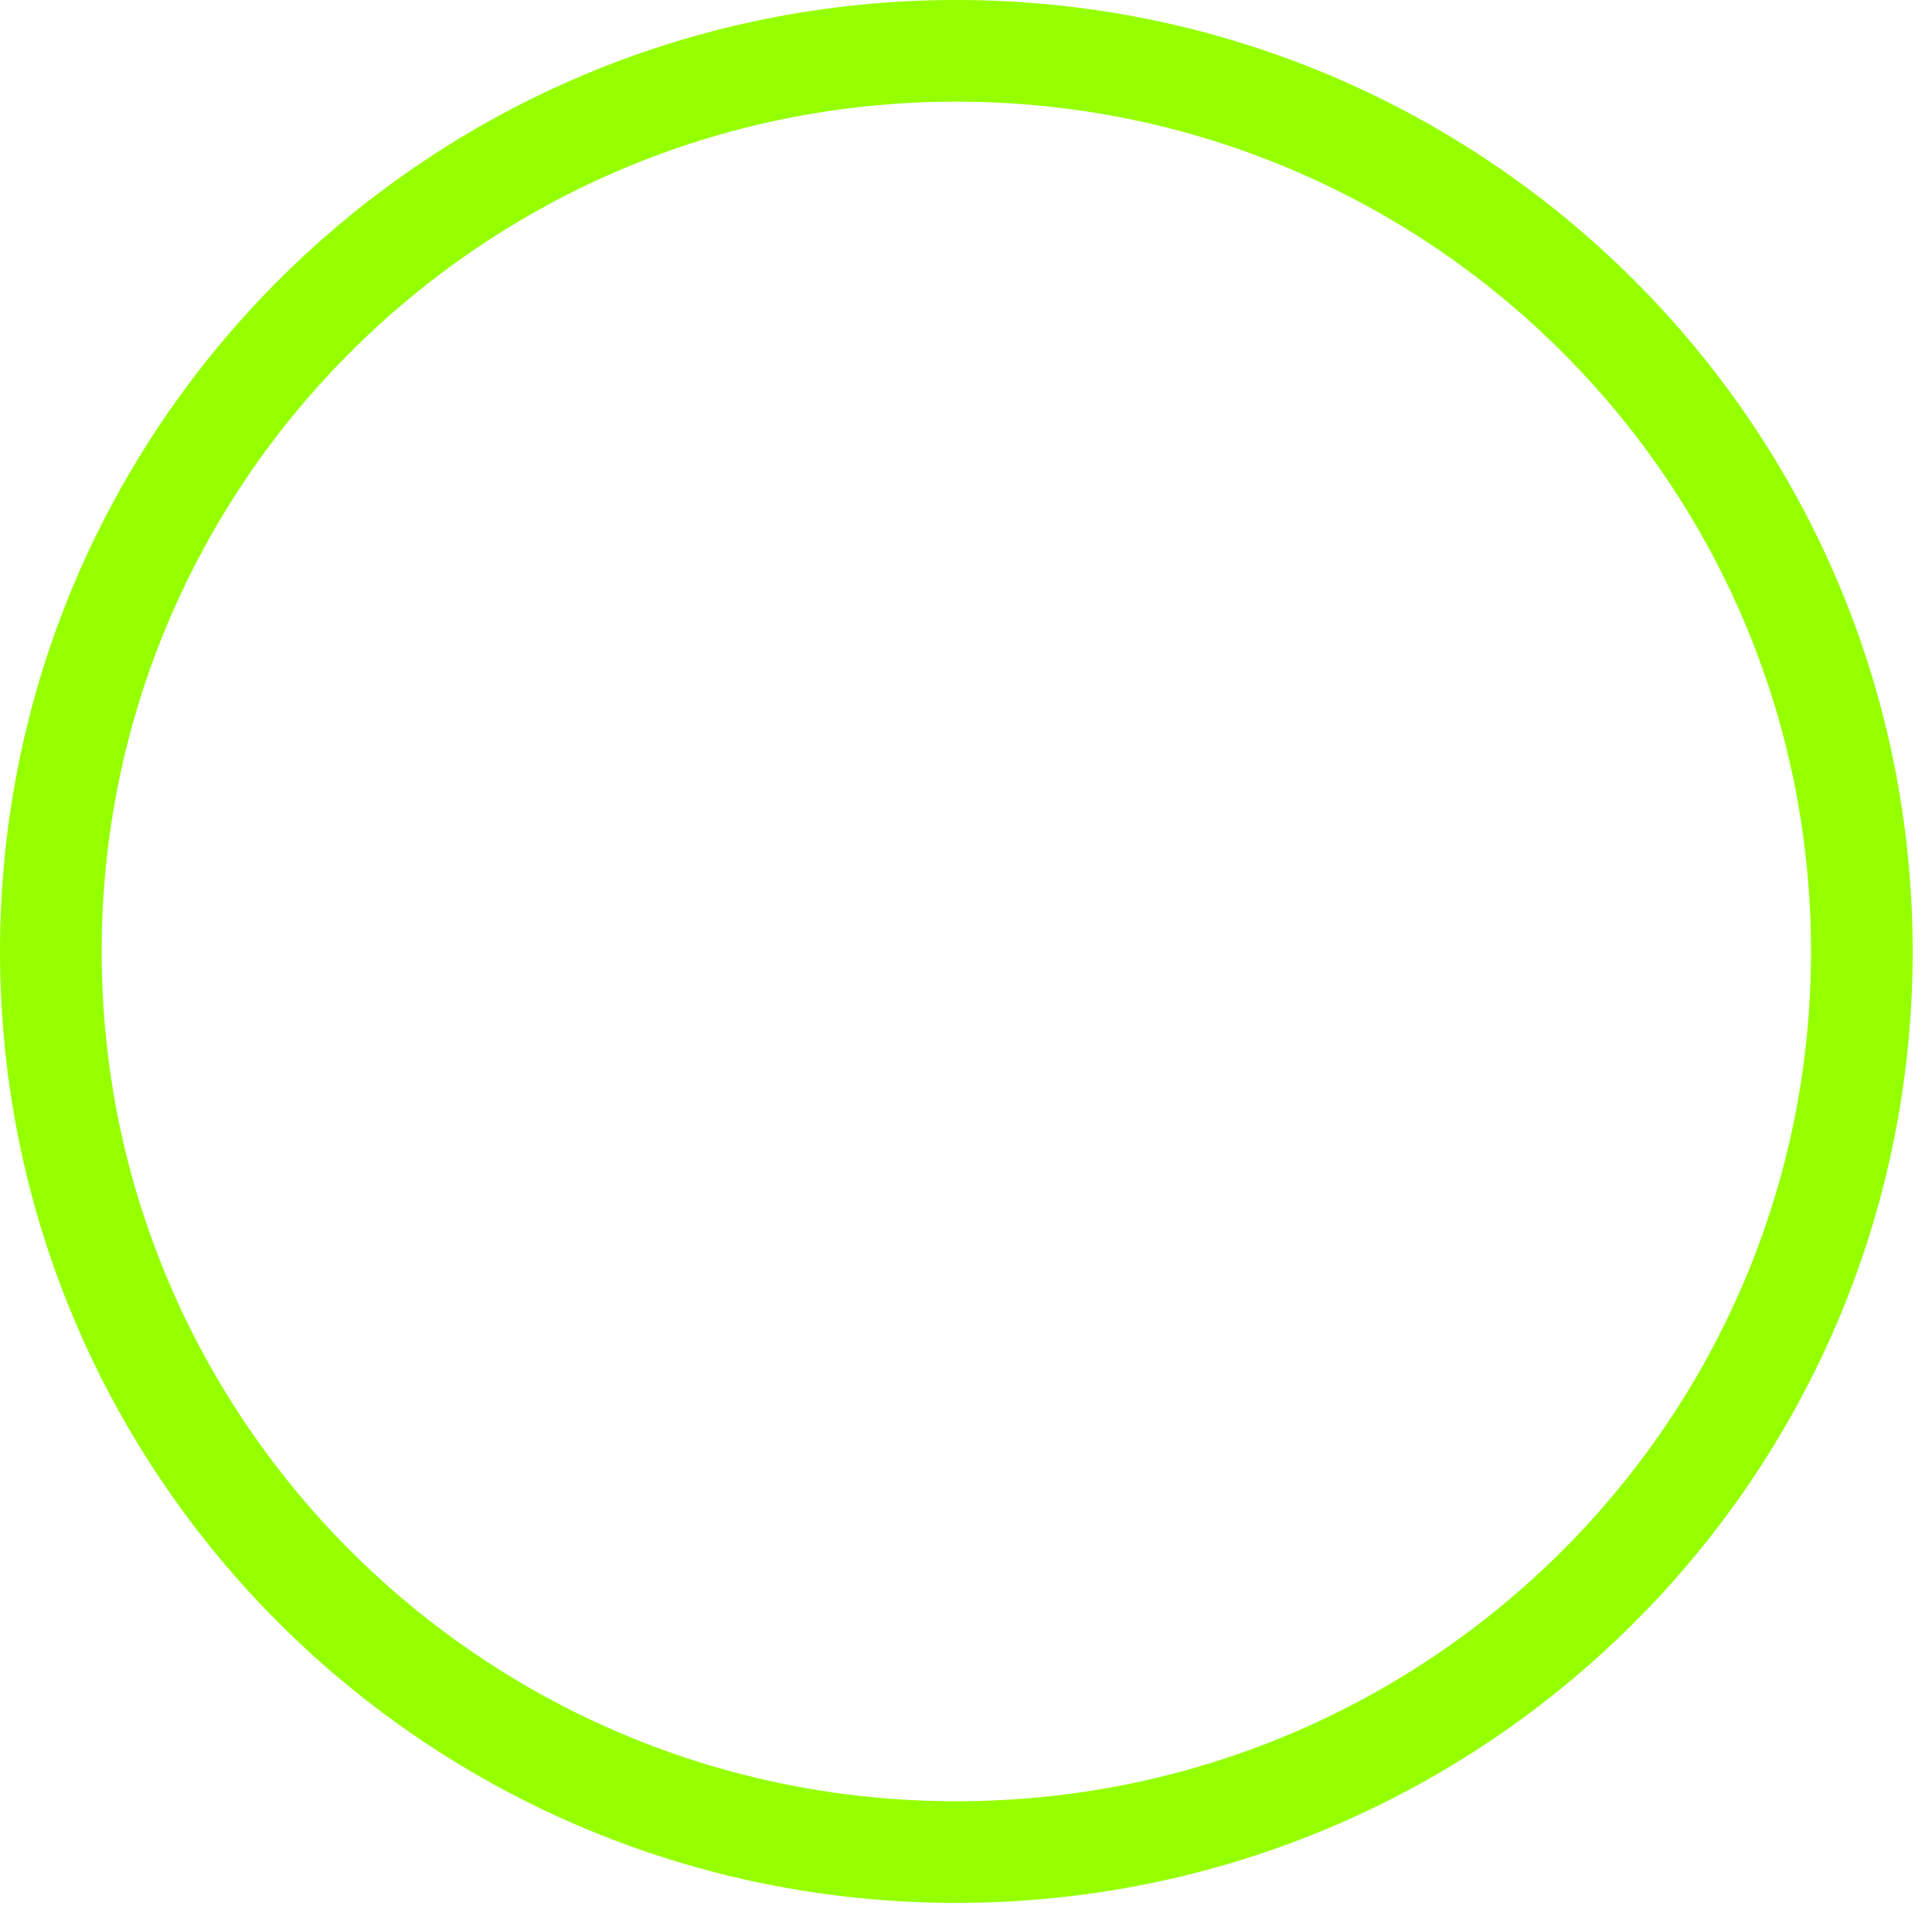
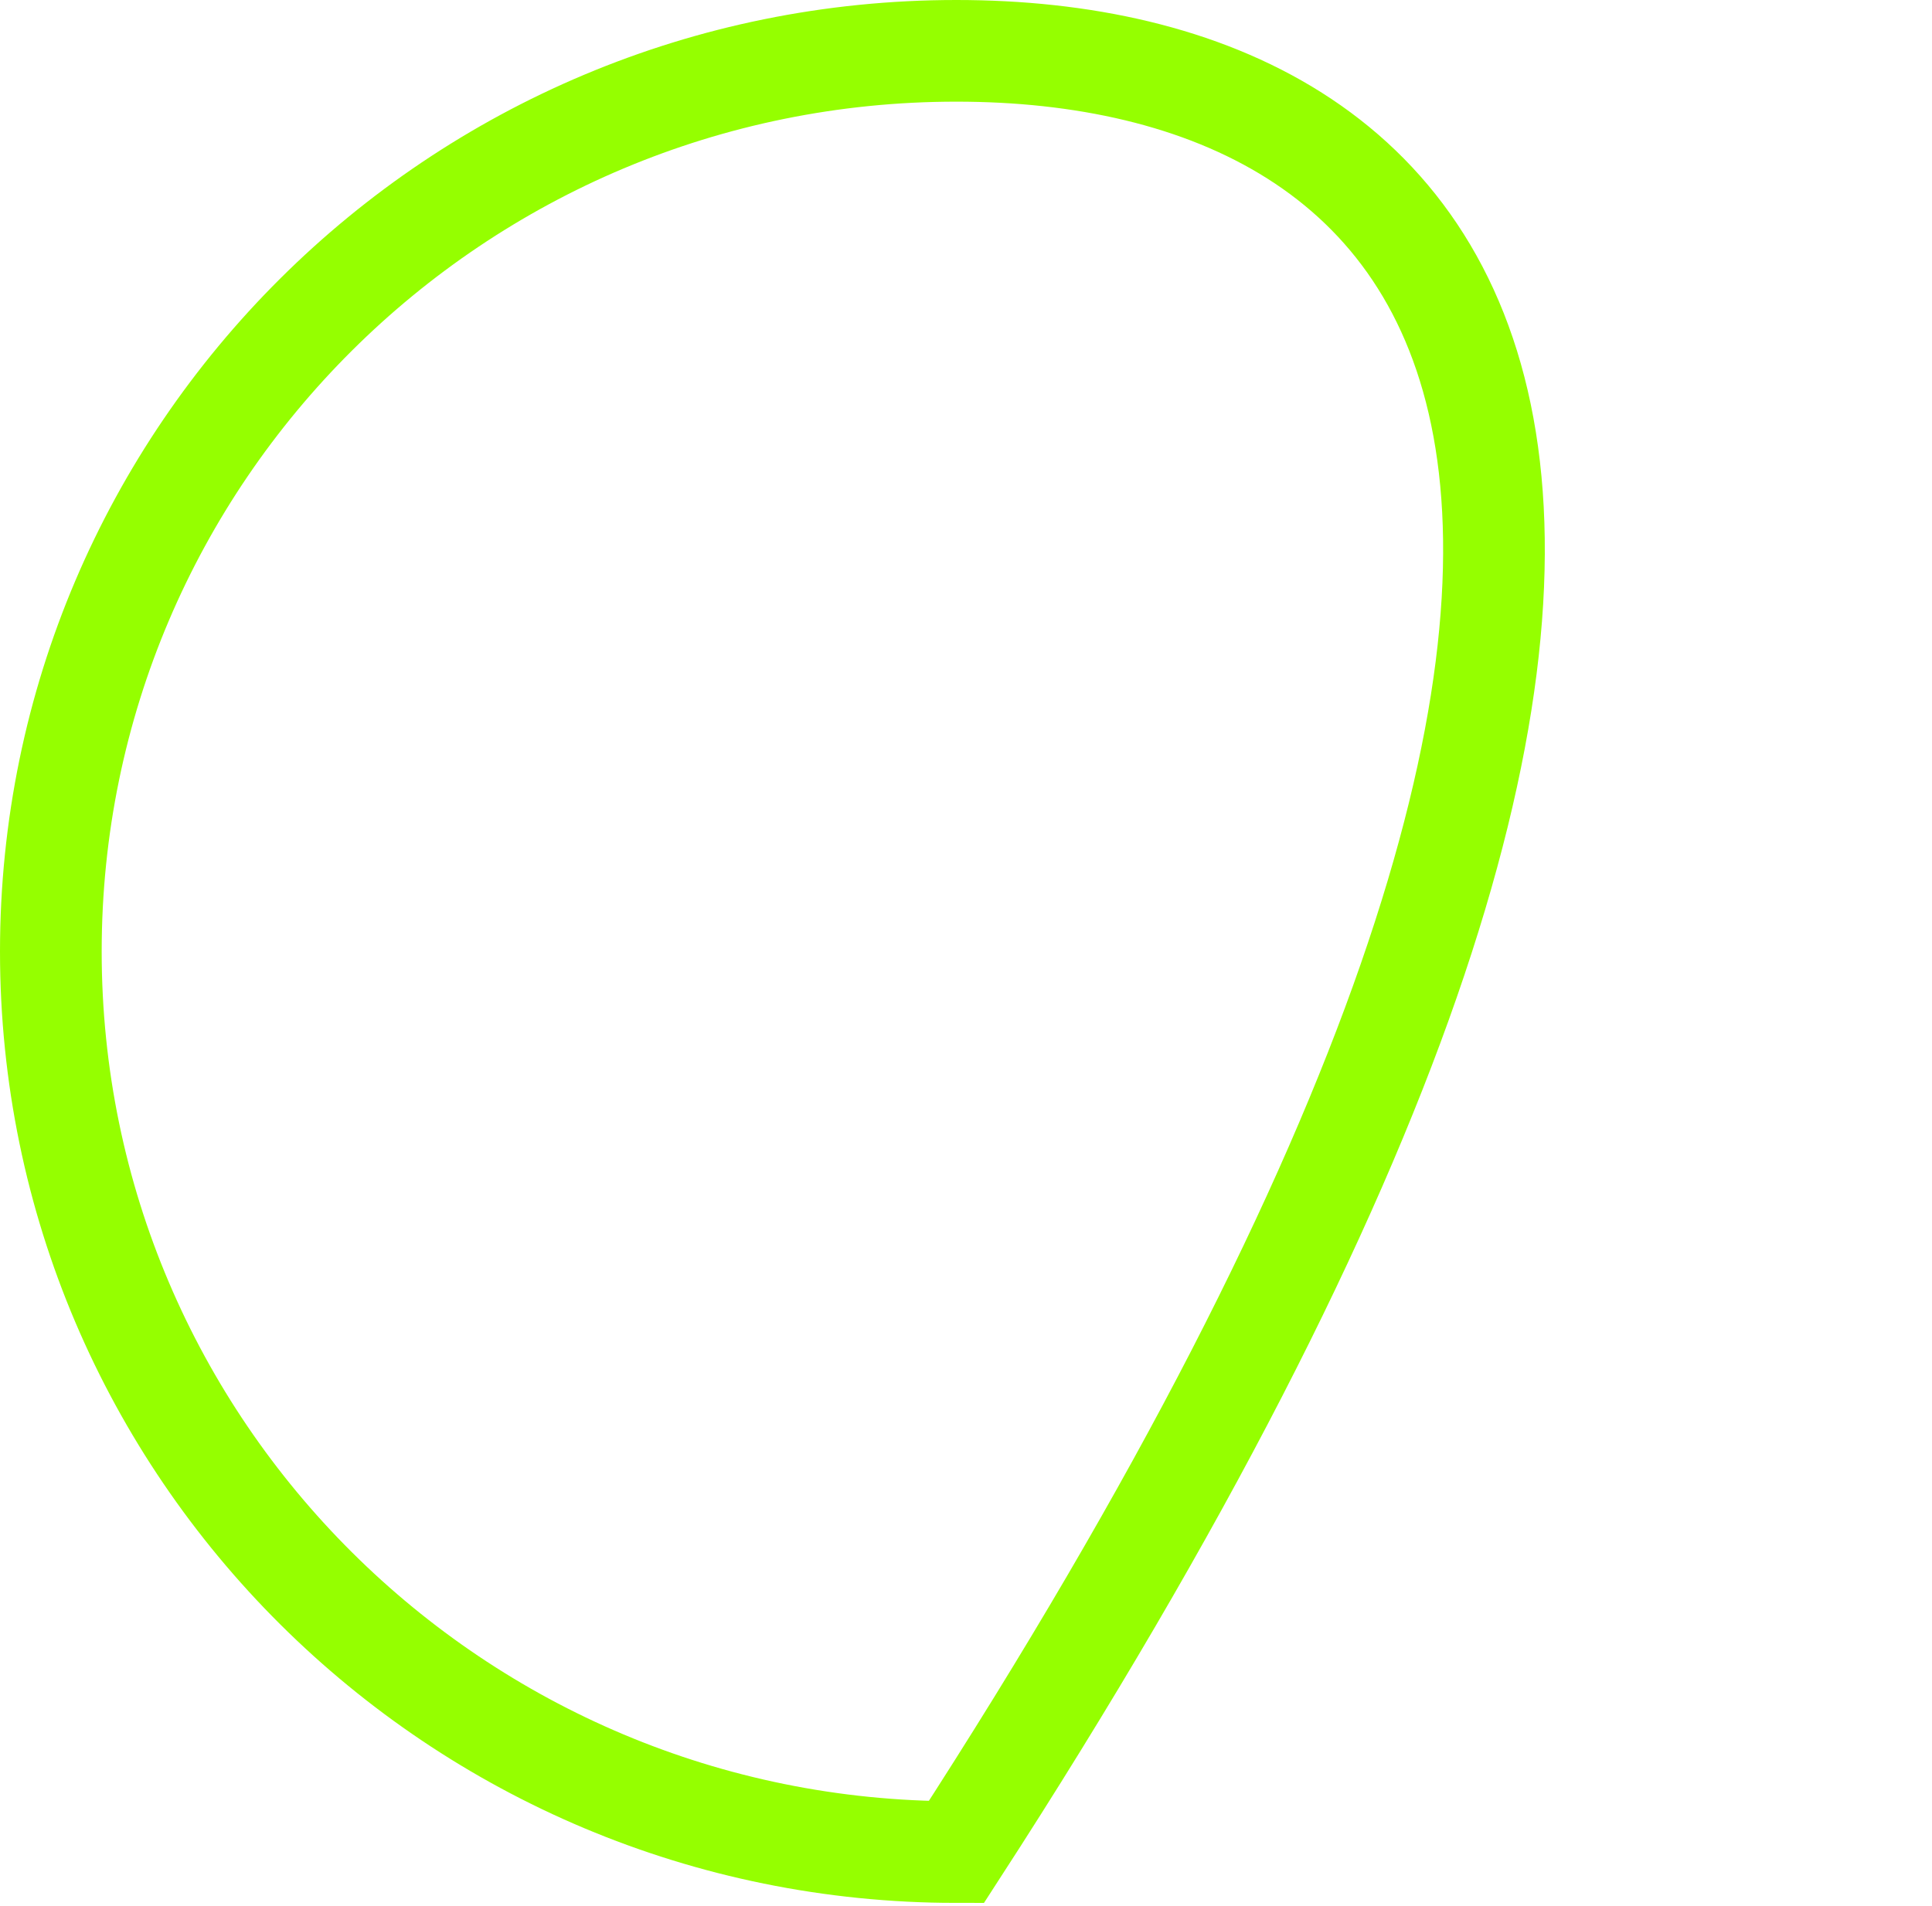
<svg xmlns="http://www.w3.org/2000/svg" width="76" height="75" viewBox="0 0 76 75" fill="none">
-   <path d="M37.62 72.875C57.293 72.875 73.24 57.009 73.24 37.438C73.24 17.866 57.293 2 37.62 2C17.948 2 2 17.866 2 37.438C2 57.009 17.948 72.875 37.62 72.875Z" stroke="#95FF00" stroke-width="4" />
+   <path d="M37.62 72.875C73.24 17.866 57.293 2 37.62 2C17.948 2 2 17.866 2 37.438C2 57.009 17.948 72.875 37.62 72.875Z" stroke="#95FF00" stroke-width="4" />
</svg>